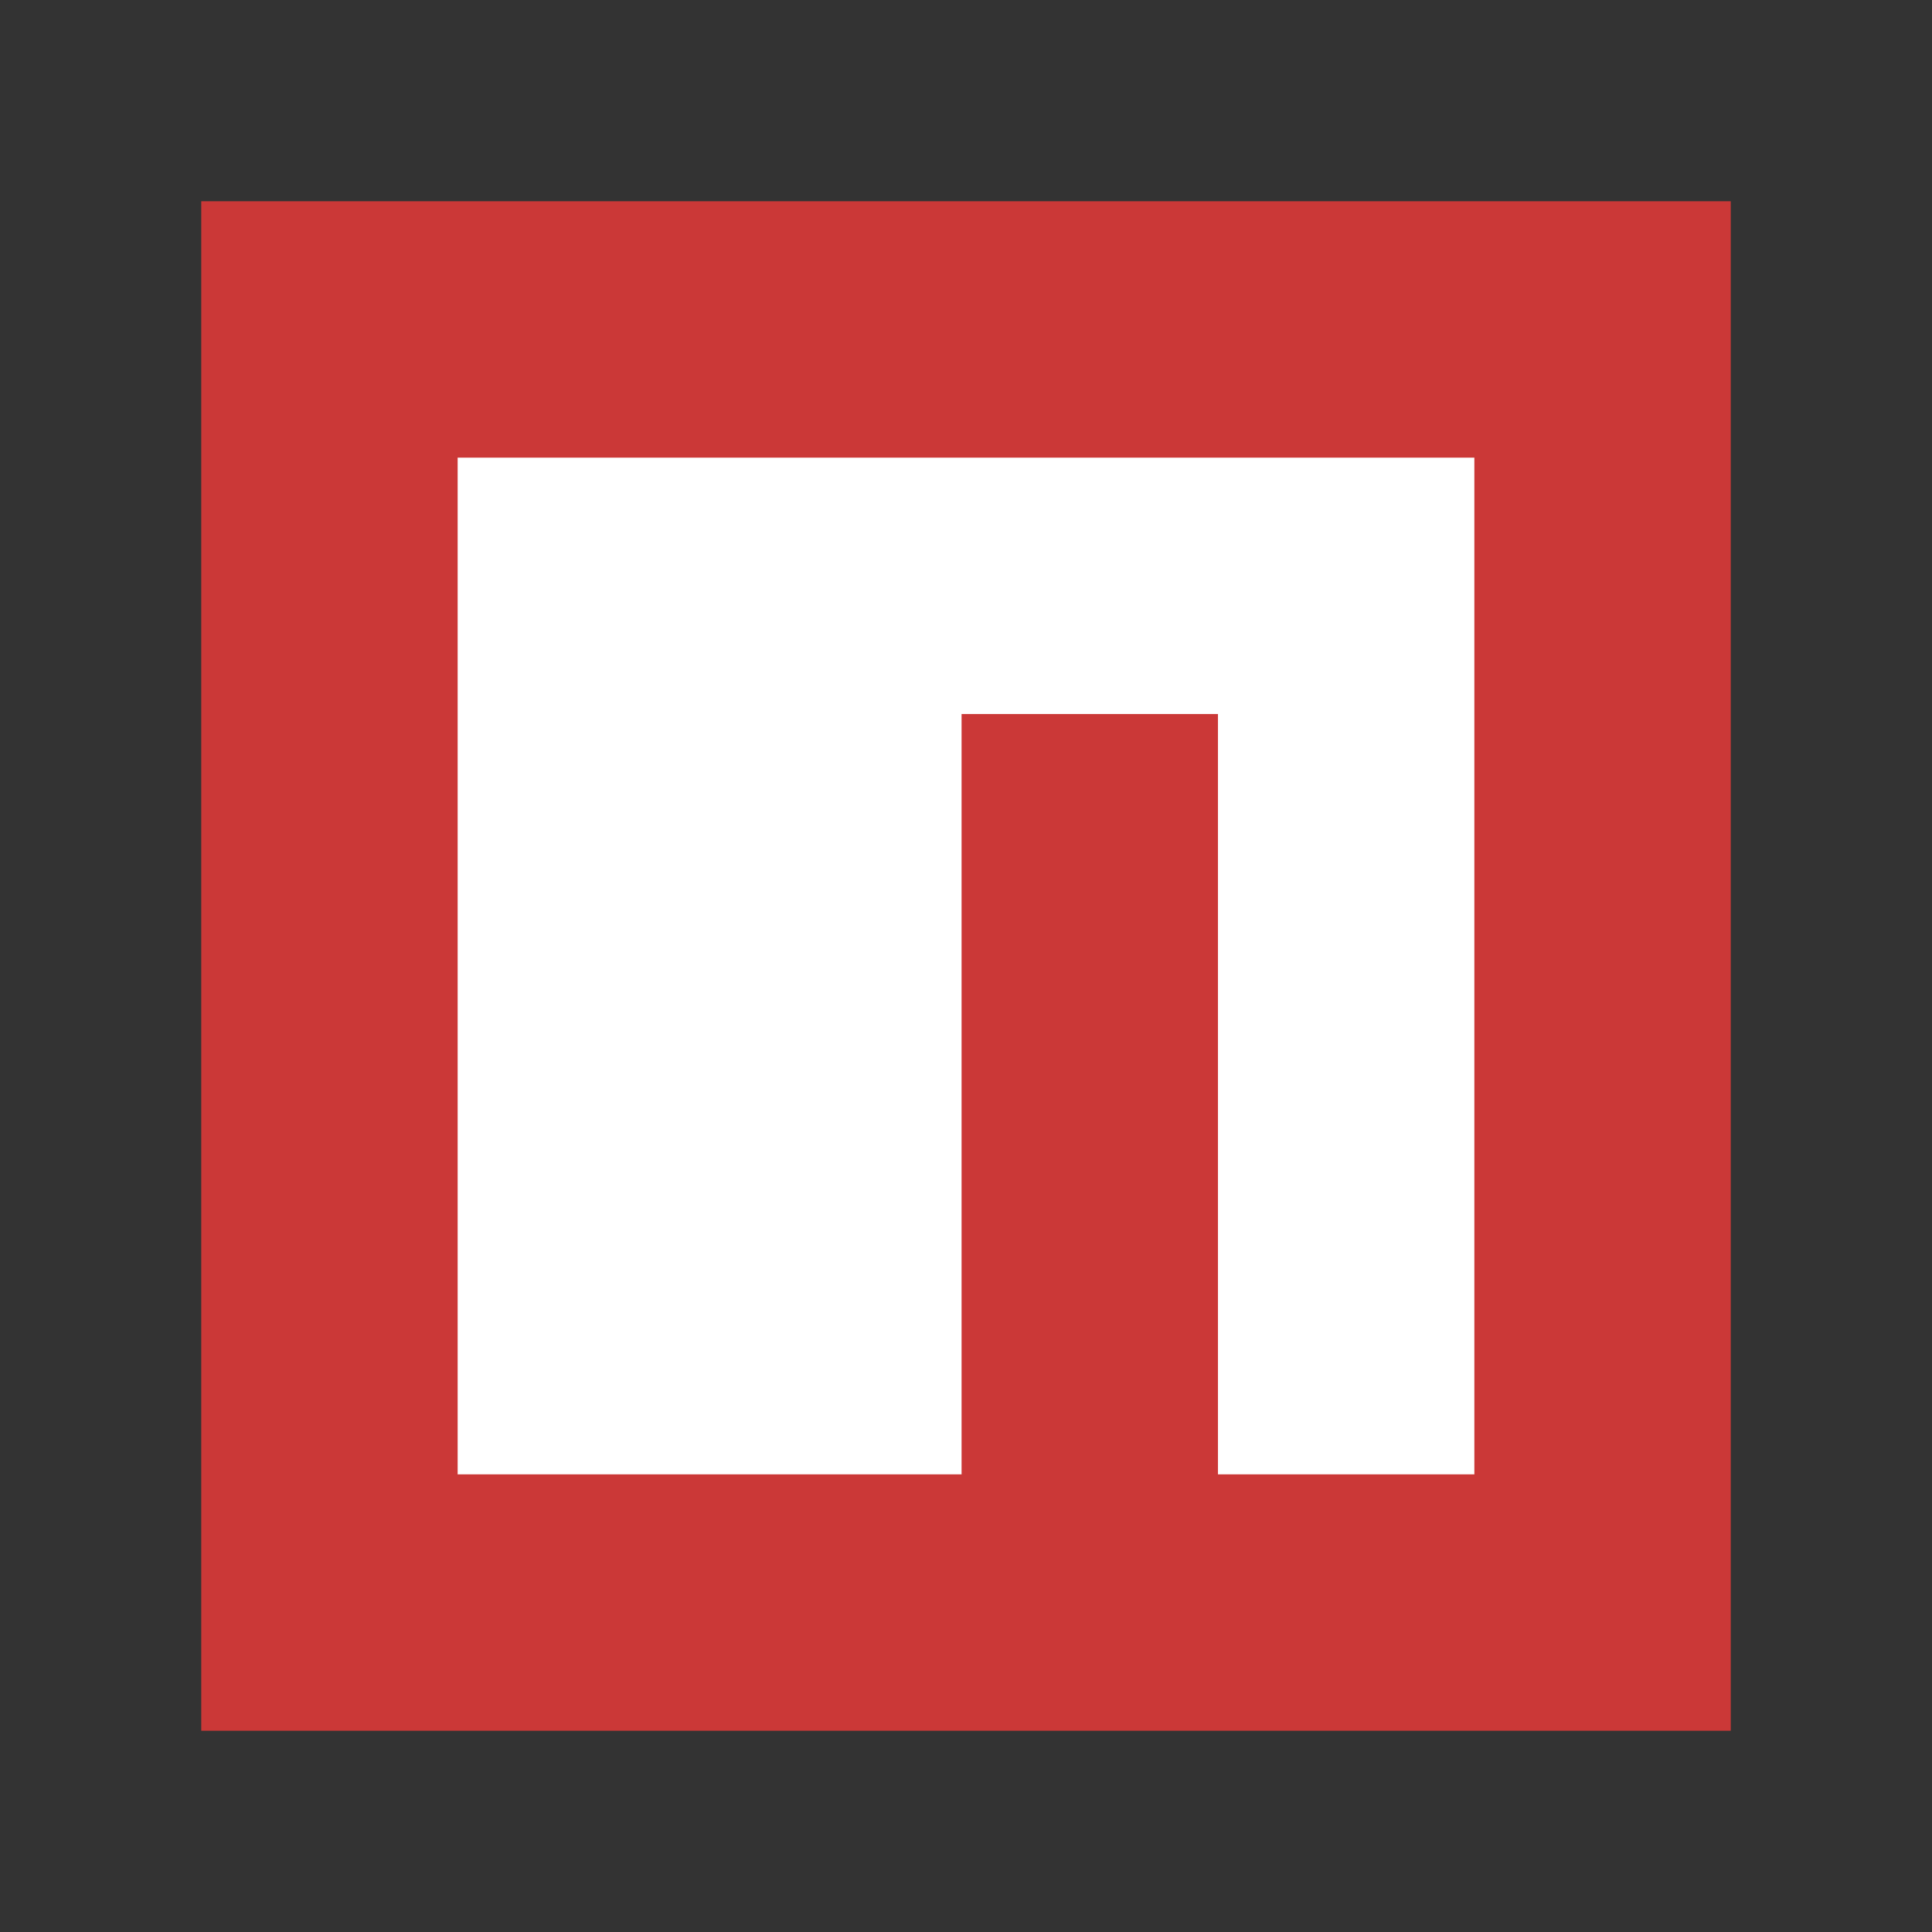
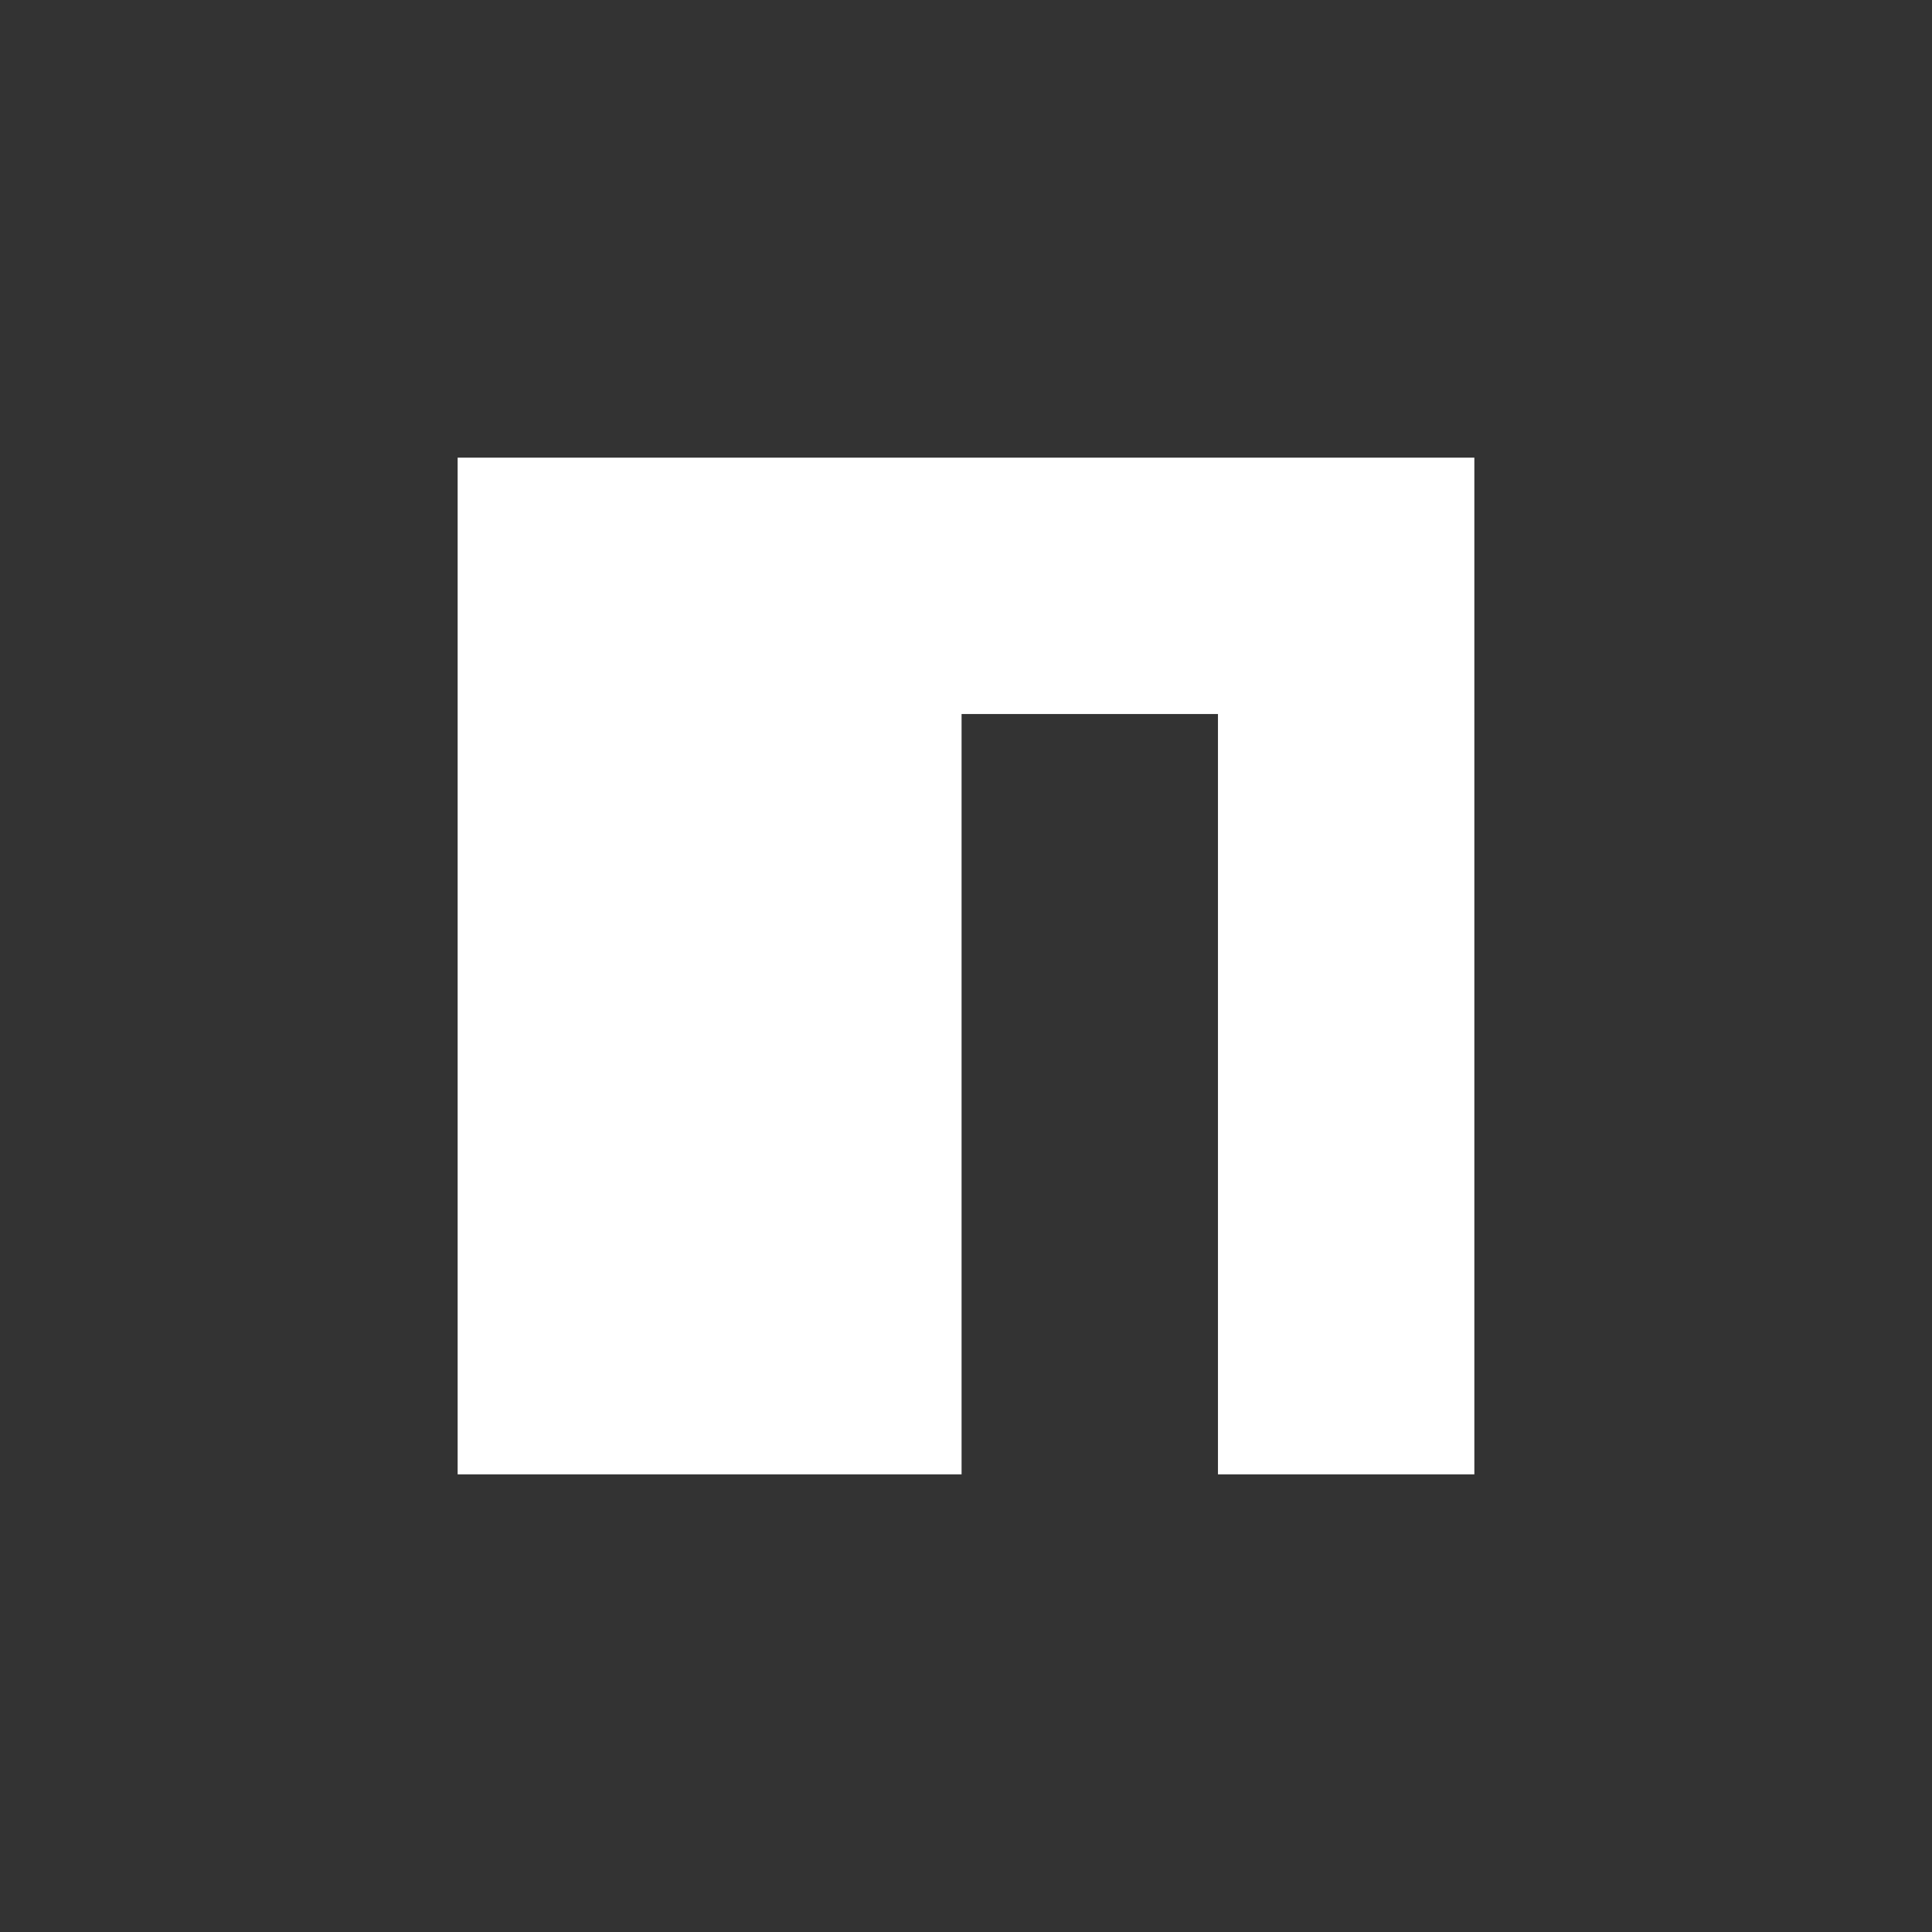
<svg xmlns="http://www.w3.org/2000/svg" id="icons" viewBox="0 0 192 192">
  <rect x="0" y="0" width="192" height="192" fill="#333333" stroke="none" />
  <defs>
    <style>.cls-1{fill:#fff;}.cls-2{fill:#cb3837;}</style>
  </defs>
-   <path class="cls-2" d="M20,20H172V172H20V20Z" />
  <path class="cls-1" d="M45.48,146.52h50.08V70.96h25.48v75.56h25.48V45.48H45.48v101.04Z" />
</svg>